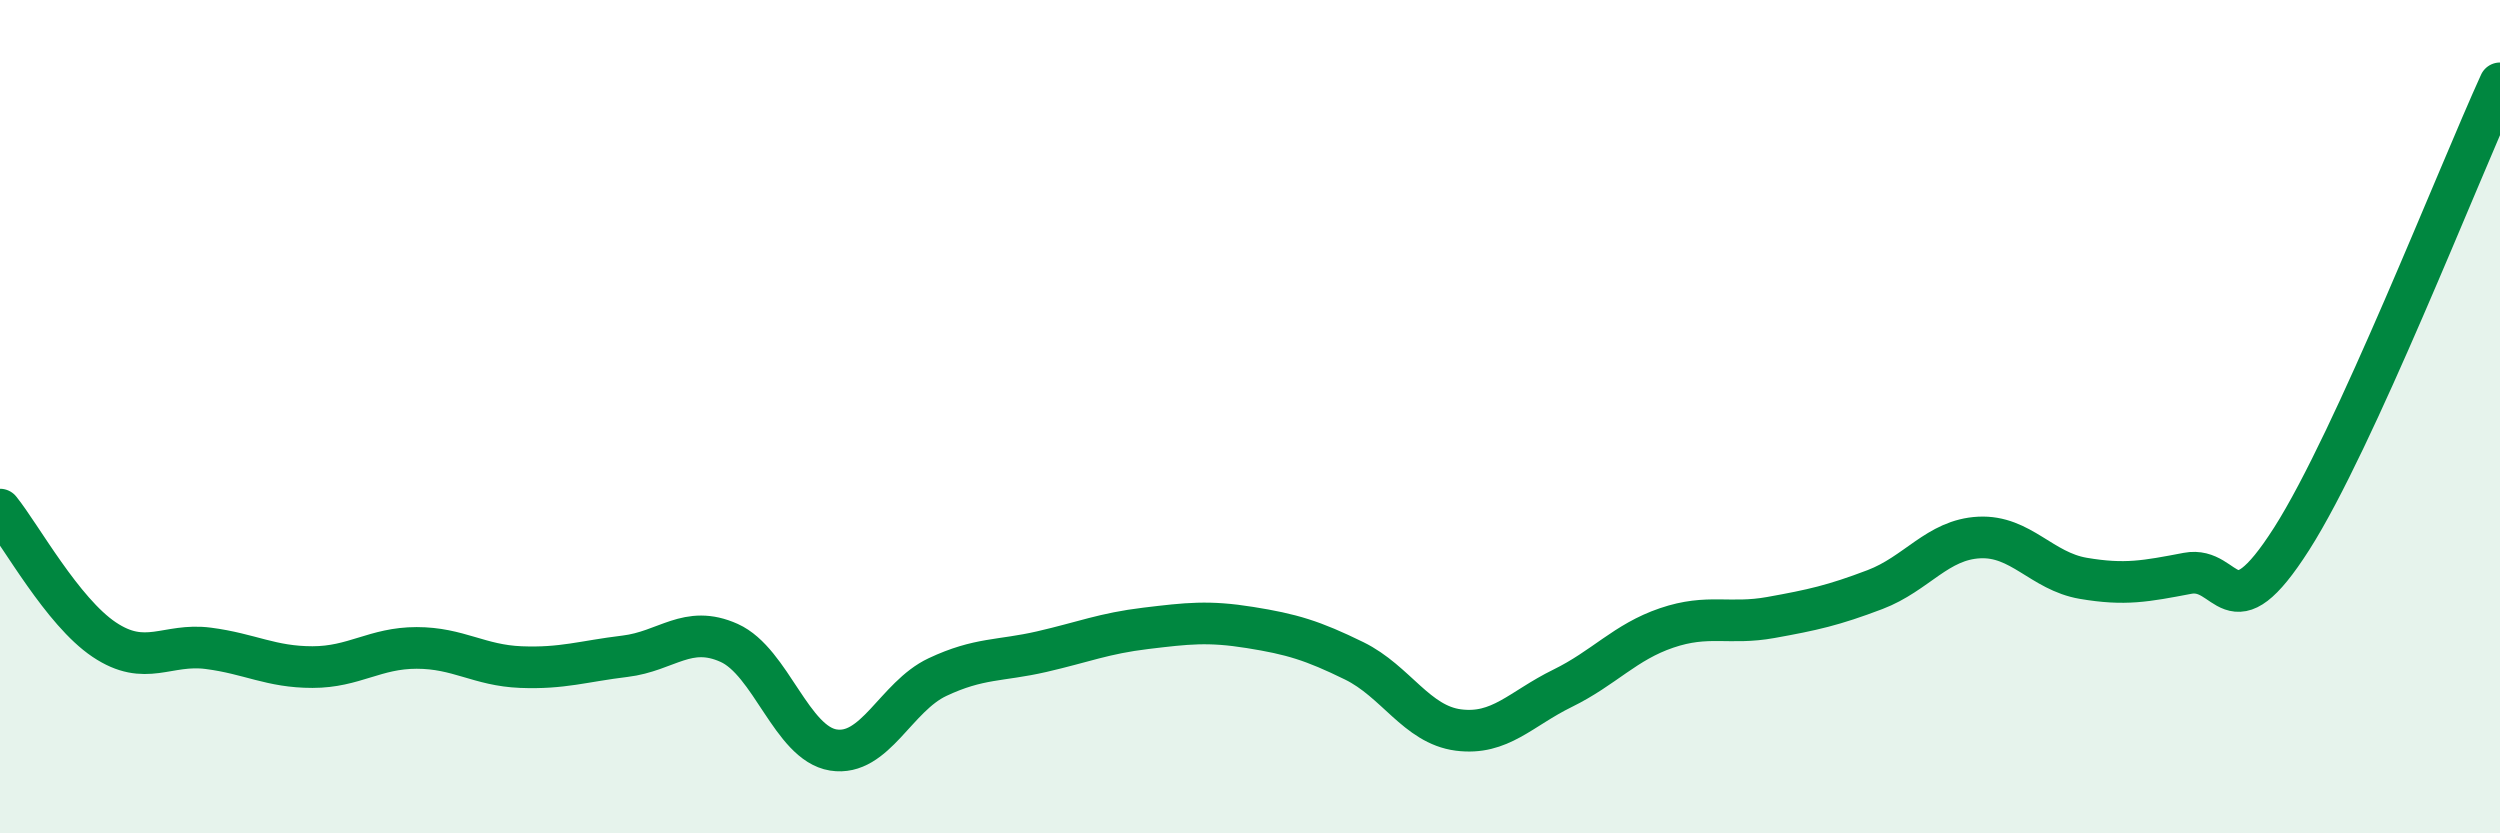
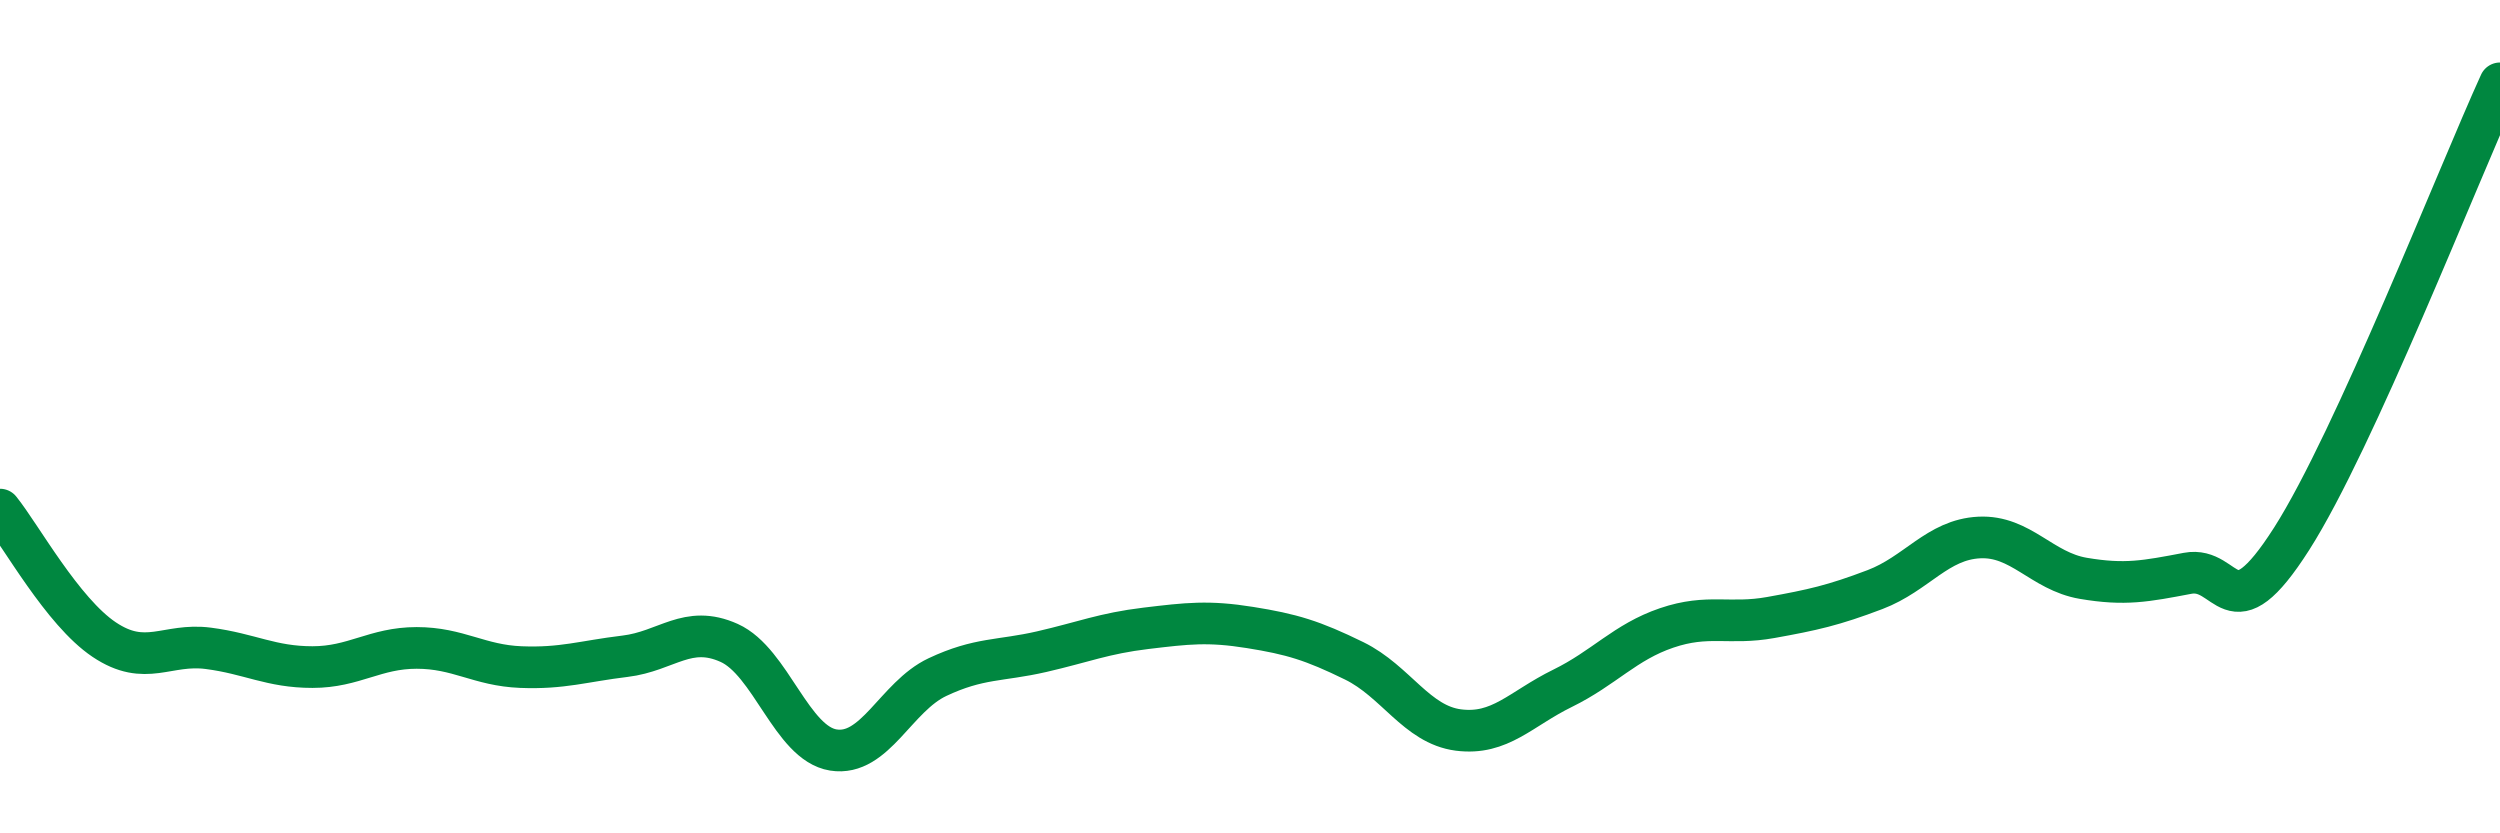
<svg xmlns="http://www.w3.org/2000/svg" width="60" height="20" viewBox="0 0 60 20">
-   <path d="M 0,12.23 C 0.5,12.85 1.5,14.68 2.5,15.35 C 3.5,16.02 4,15.43 5,15.56 C 6,15.69 6.5,16.01 7.5,16.01 C 8.5,16.01 9,15.55 10,15.55 C 11,15.55 11.5,15.97 12.5,16.01 C 13.5,16.05 14,15.87 15,15.75 C 16,15.63 16.5,14.98 17.5,15.43 C 18.5,15.88 19,17.84 20,18 C 21,18.16 21.5,16.72 22.5,16.25 C 23.5,15.78 24,15.87 25,15.64 C 26,15.41 26.5,15.2 27.5,15.08 C 28.5,14.96 29,14.9 30,15.06 C 31,15.22 31.5,15.37 32.5,15.86 C 33.5,16.35 34,17.39 35,17.52 C 36,17.65 36.5,17.01 37.5,16.52 C 38.5,16.03 39,15.41 40,15.07 C 41,14.73 41.5,15 42.5,14.82 C 43.5,14.64 44,14.53 45,14.15 C 46,13.77 46.5,12.95 47.5,12.9 C 48.5,12.85 49,13.71 50,13.88 C 51,14.05 51.5,13.95 52.5,13.76 C 53.5,13.57 53.5,15.28 55,12.93 C 56.5,10.58 59,4.19 60,2L60 20L0 20Z" fill="#008740" opacity="0.1" stroke-linecap="round" stroke-linejoin="round" />
  <path d="M 0,12.23 C 0.5,12.85 1.5,14.68 2.5,15.35 C 3.5,16.02 4,15.43 5,15.56 C 6,15.69 6.5,16.01 7.5,16.01 C 8.5,16.01 9,15.55 10,15.55 C 11,15.55 11.5,15.97 12.5,16.01 C 13.5,16.05 14,15.87 15,15.75 C 16,15.63 16.5,14.98 17.5,15.43 C 18.5,15.88 19,17.84 20,18 C 21,18.16 21.5,16.72 22.5,16.25 C 23.5,15.78 24,15.87 25,15.64 C 26,15.41 26.5,15.2 27.5,15.08 C 28.5,14.96 29,14.9 30,15.06 C 31,15.22 31.5,15.37 32.5,15.86 C 33.5,16.35 34,17.39 35,17.52 C 36,17.65 36.5,17.01 37.5,16.52 C 38.5,16.03 39,15.41 40,15.07 C 41,14.73 41.5,15 42.5,14.82 C 43.5,14.64 44,14.53 45,14.15 C 46,13.77 46.5,12.95 47.5,12.9 C 48.5,12.85 49,13.71 50,13.88 C 51,14.05 51.5,13.95 52.5,13.76 C 53.5,13.57 53.5,15.28 55,12.93 C 56.5,10.58 59,4.19 60,2" stroke="#008740" stroke-width="1" fill="none" stroke-linecap="round" stroke-linejoin="round" />
</svg>